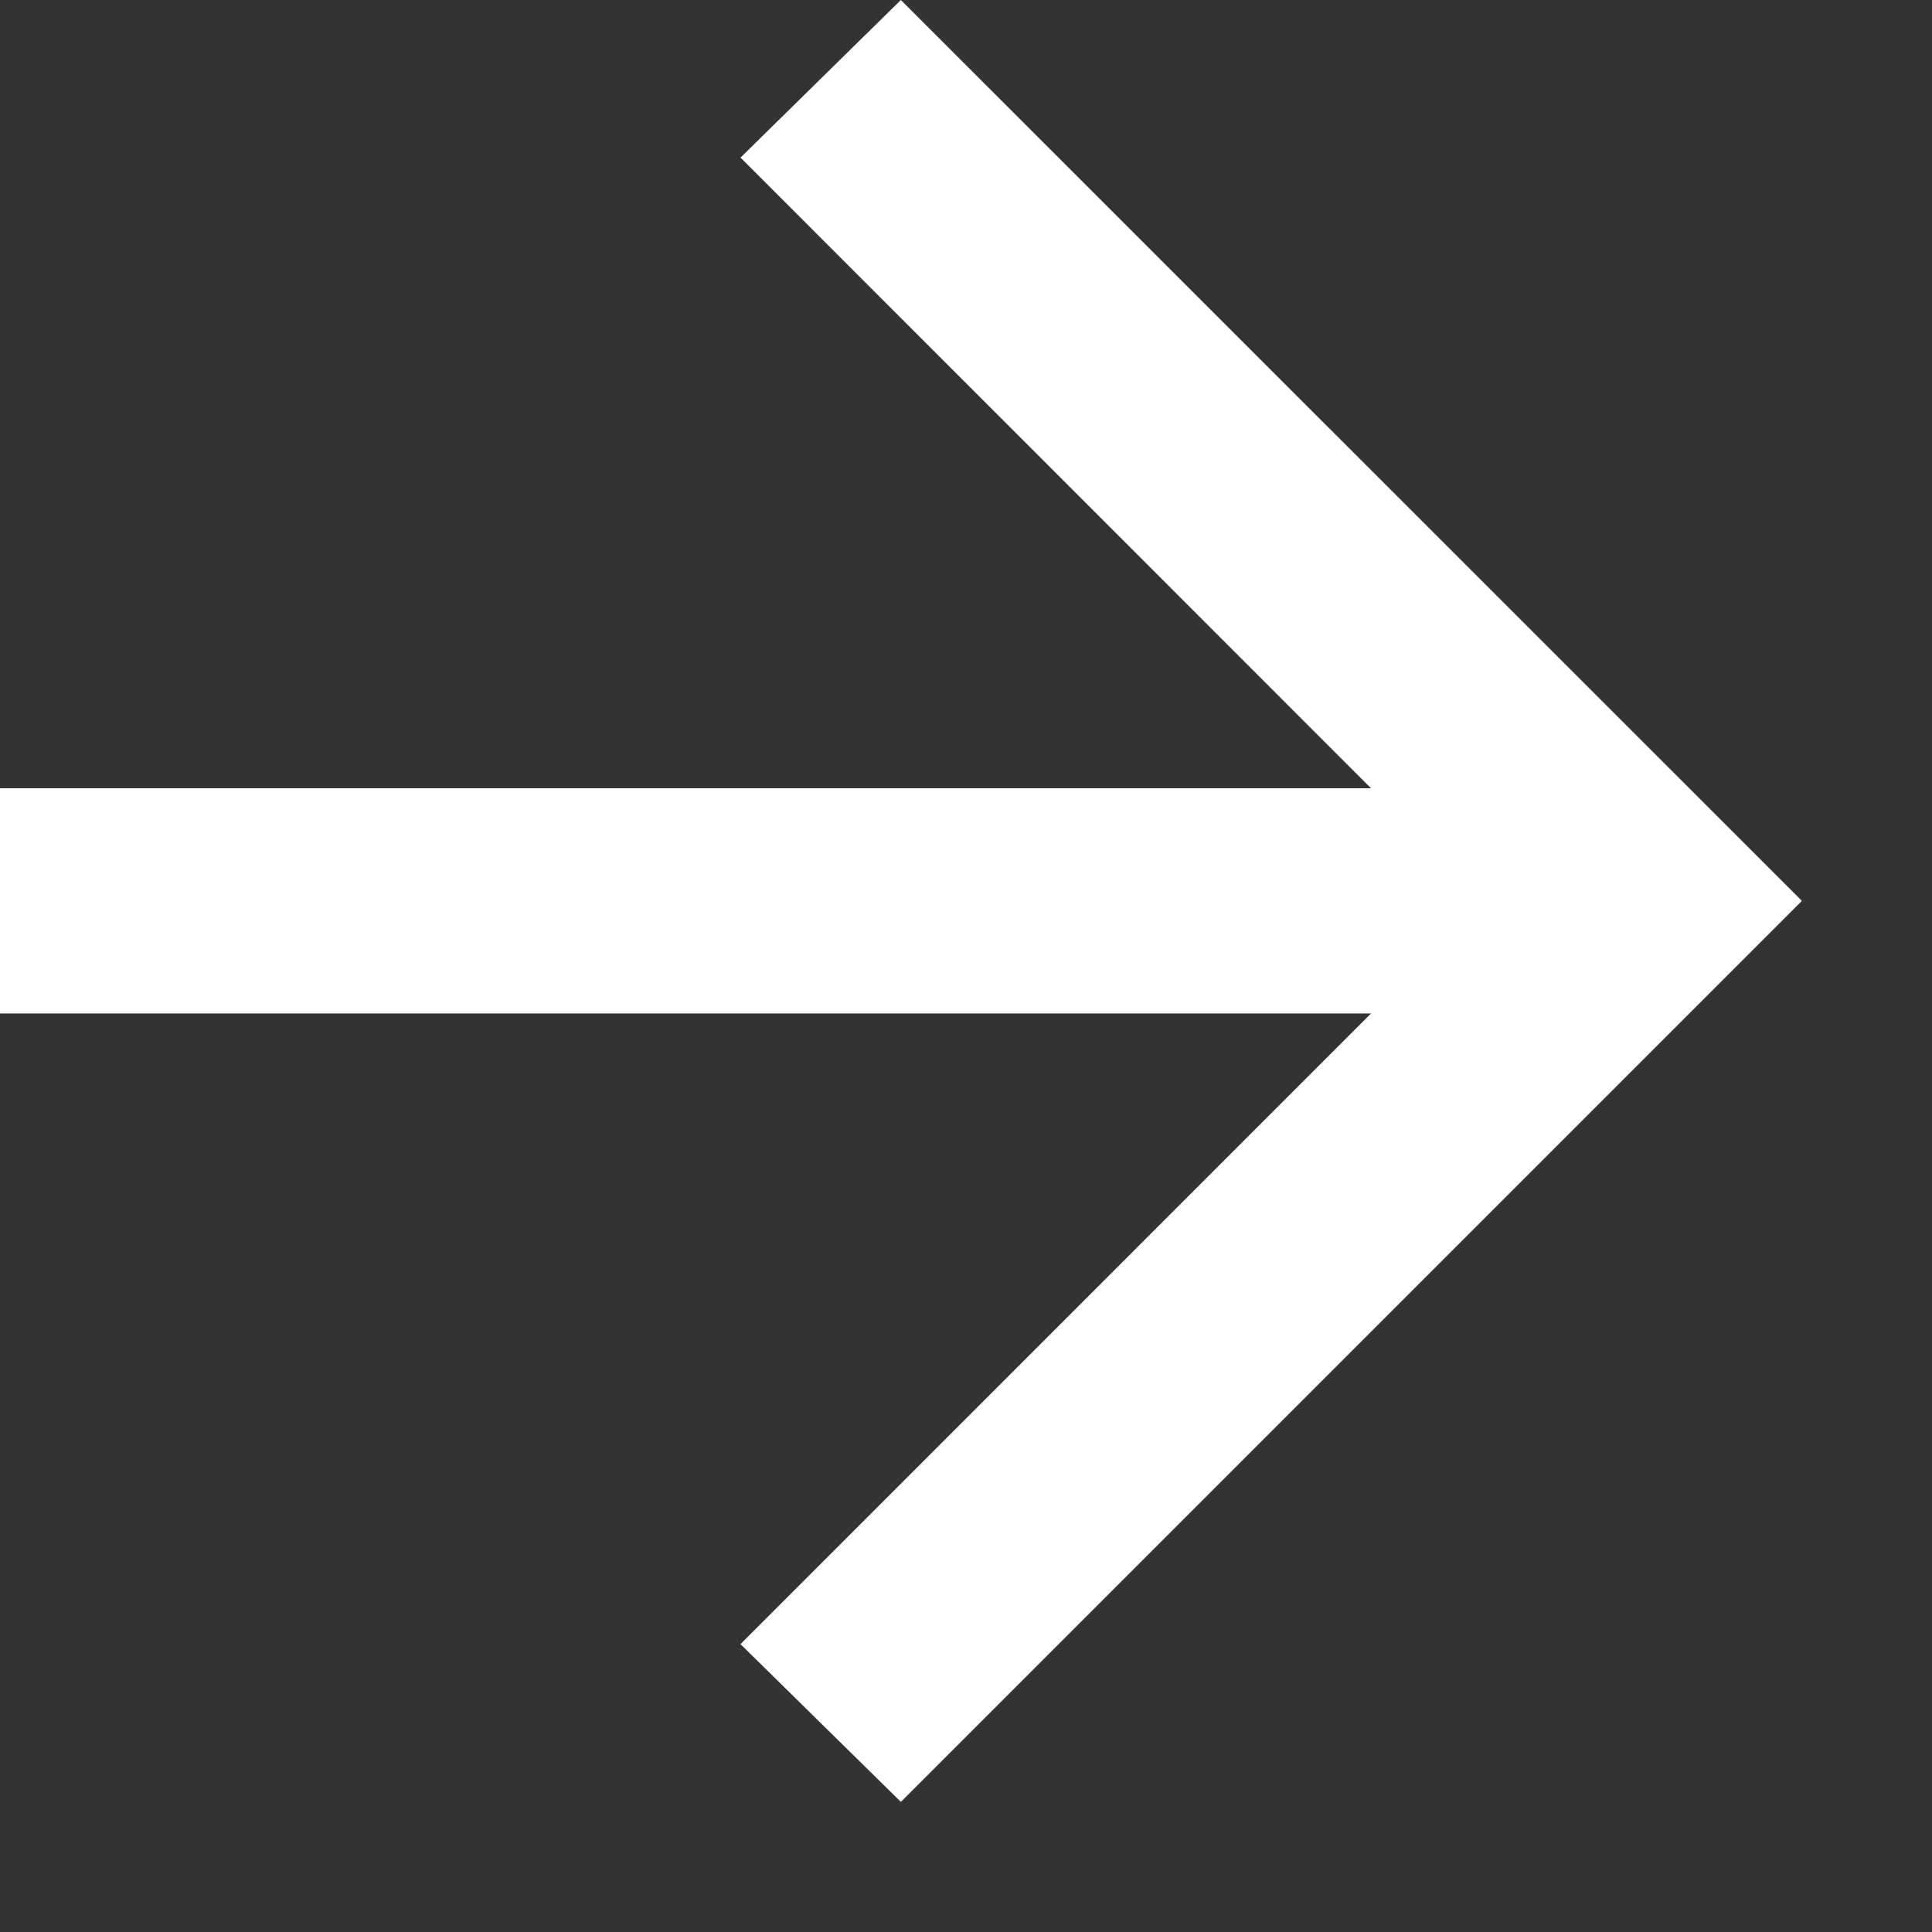
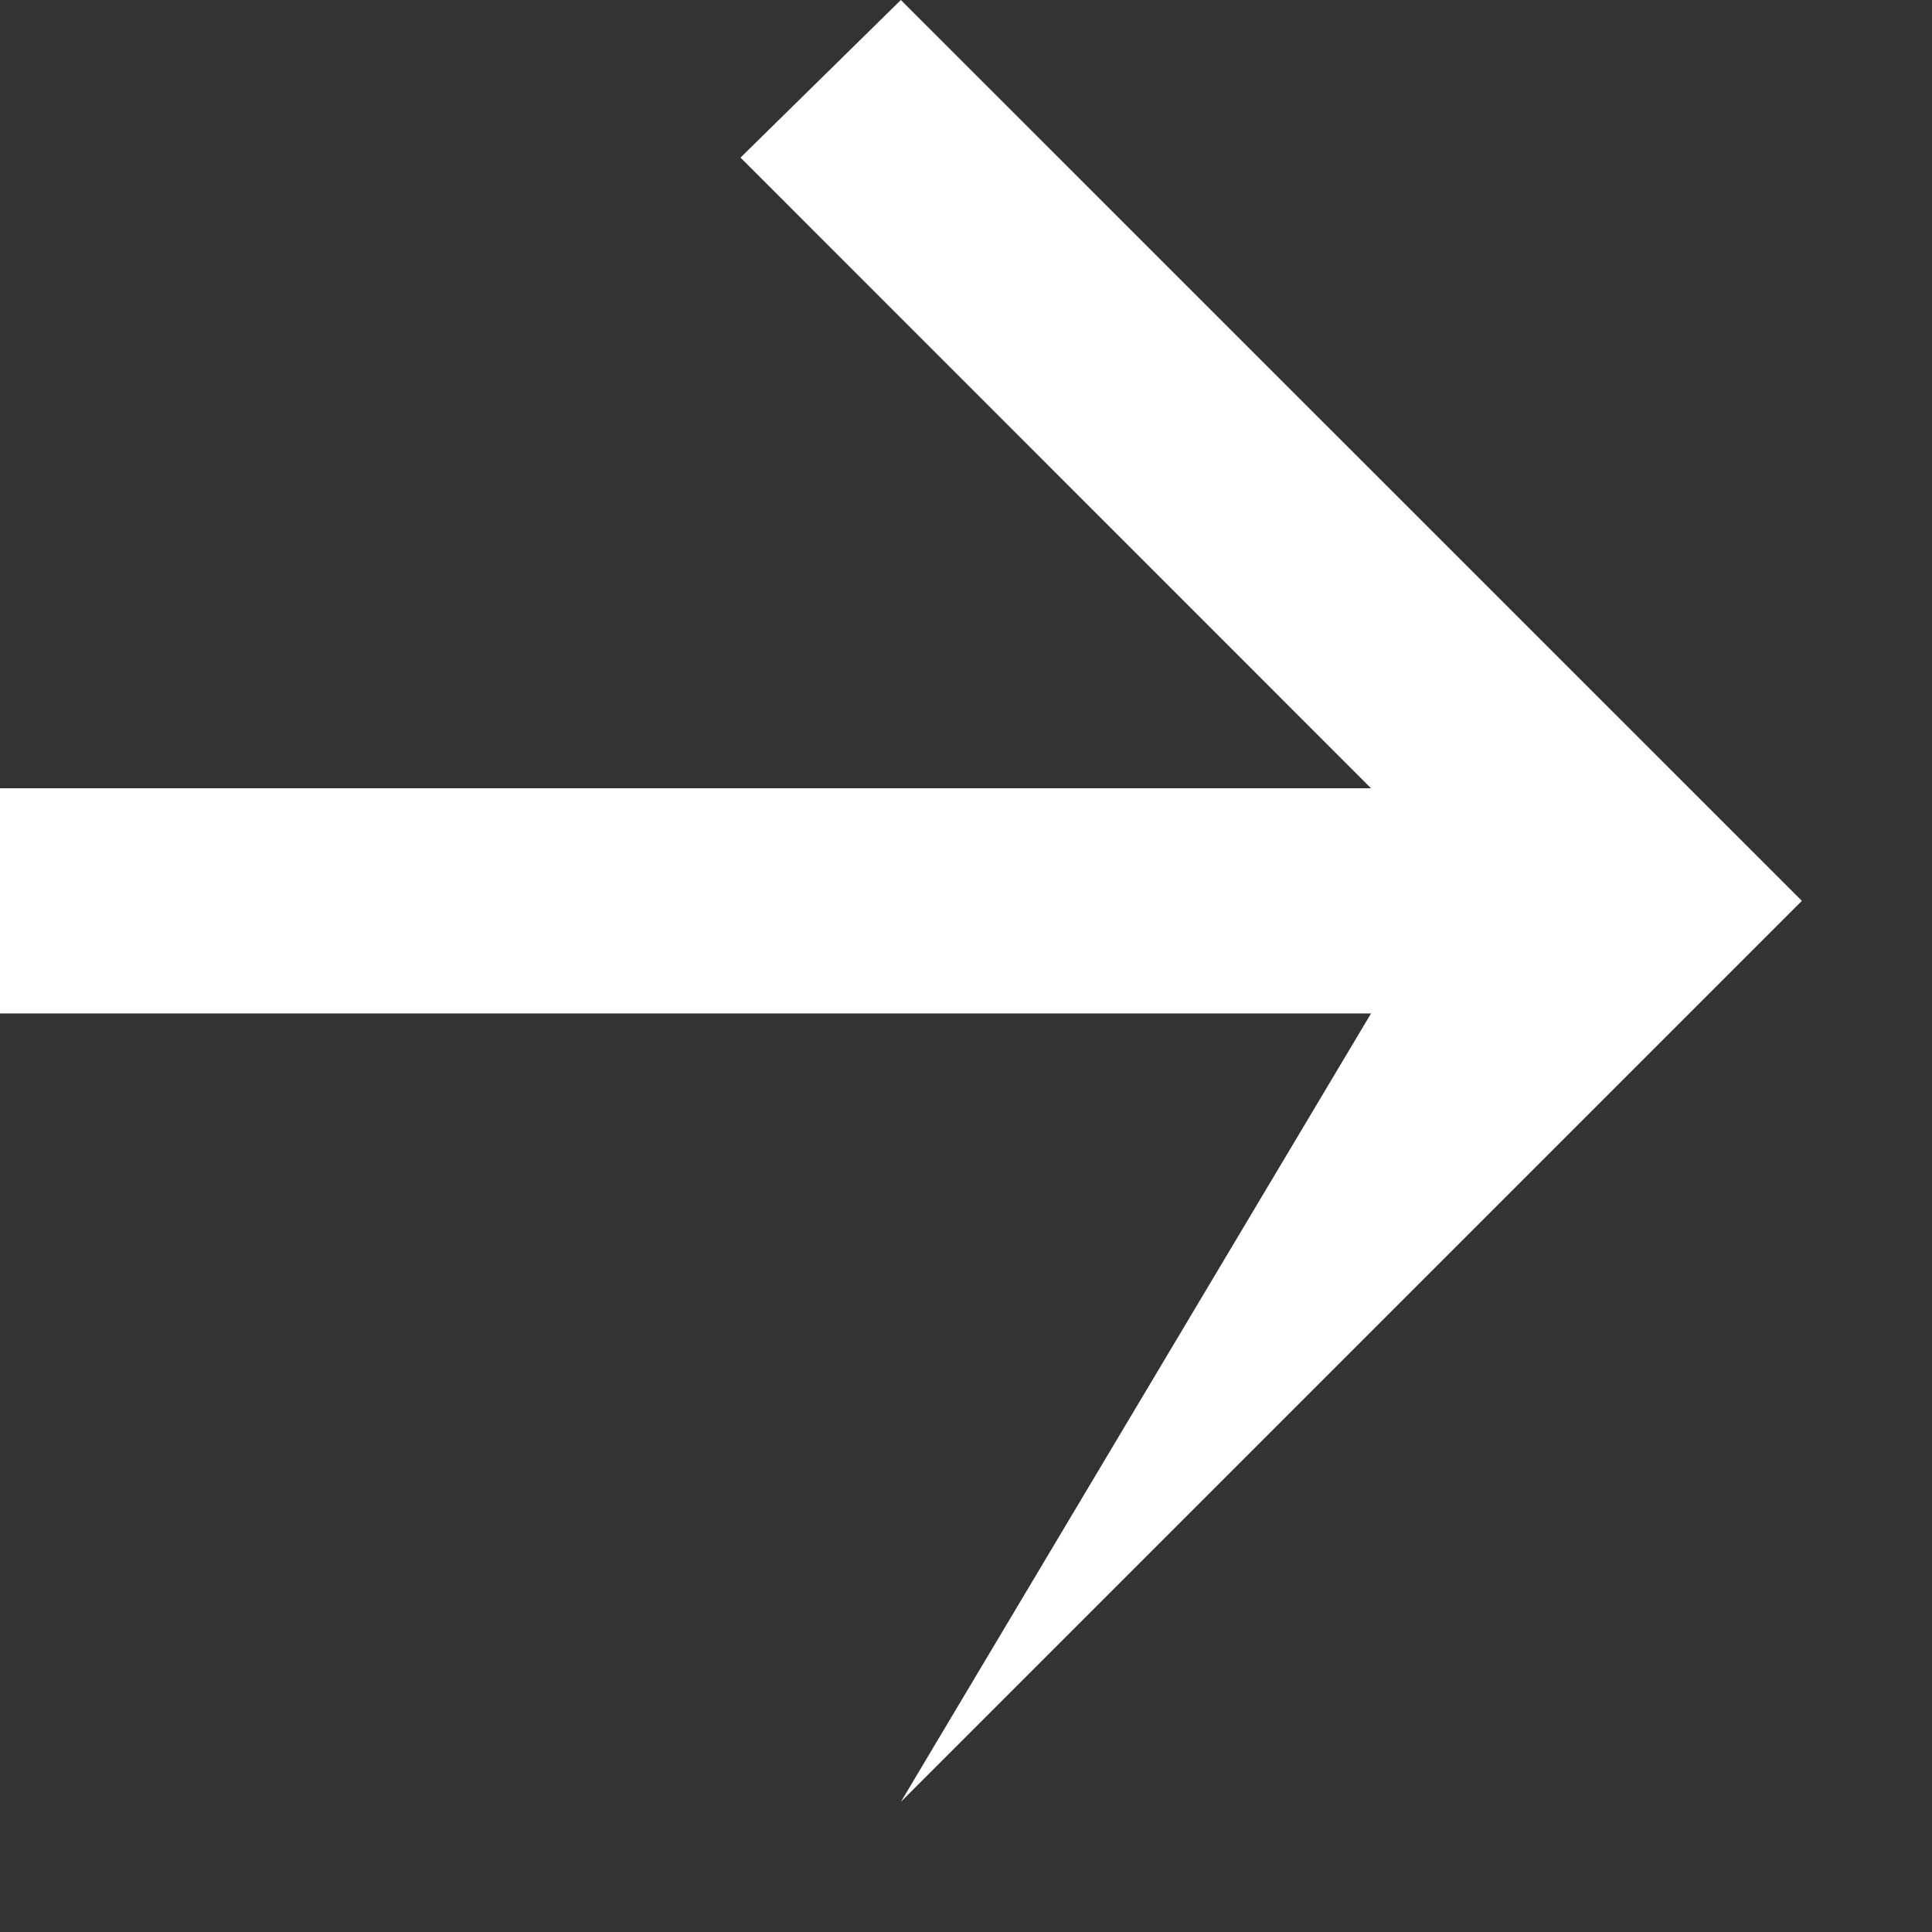
<svg xmlns="http://www.w3.org/2000/svg" width="14" height="14" viewBox="0 0 14 14" fill="none">
  <rect x="0" y="0" width="14" height="14" fill="#333333" stroke="none" />
-   <path d="M9.935 7.344H0V5.712H9.935L5.366 1.142L6.528 0L13.057 6.528L6.528 13.057L5.366 11.914L9.935 7.344Z" fill="white" />
+   <path d="M9.935 7.344H0V5.712H9.935L5.366 1.142L6.528 0L13.057 6.528L6.528 13.057L9.935 7.344Z" fill="white" />
</svg>